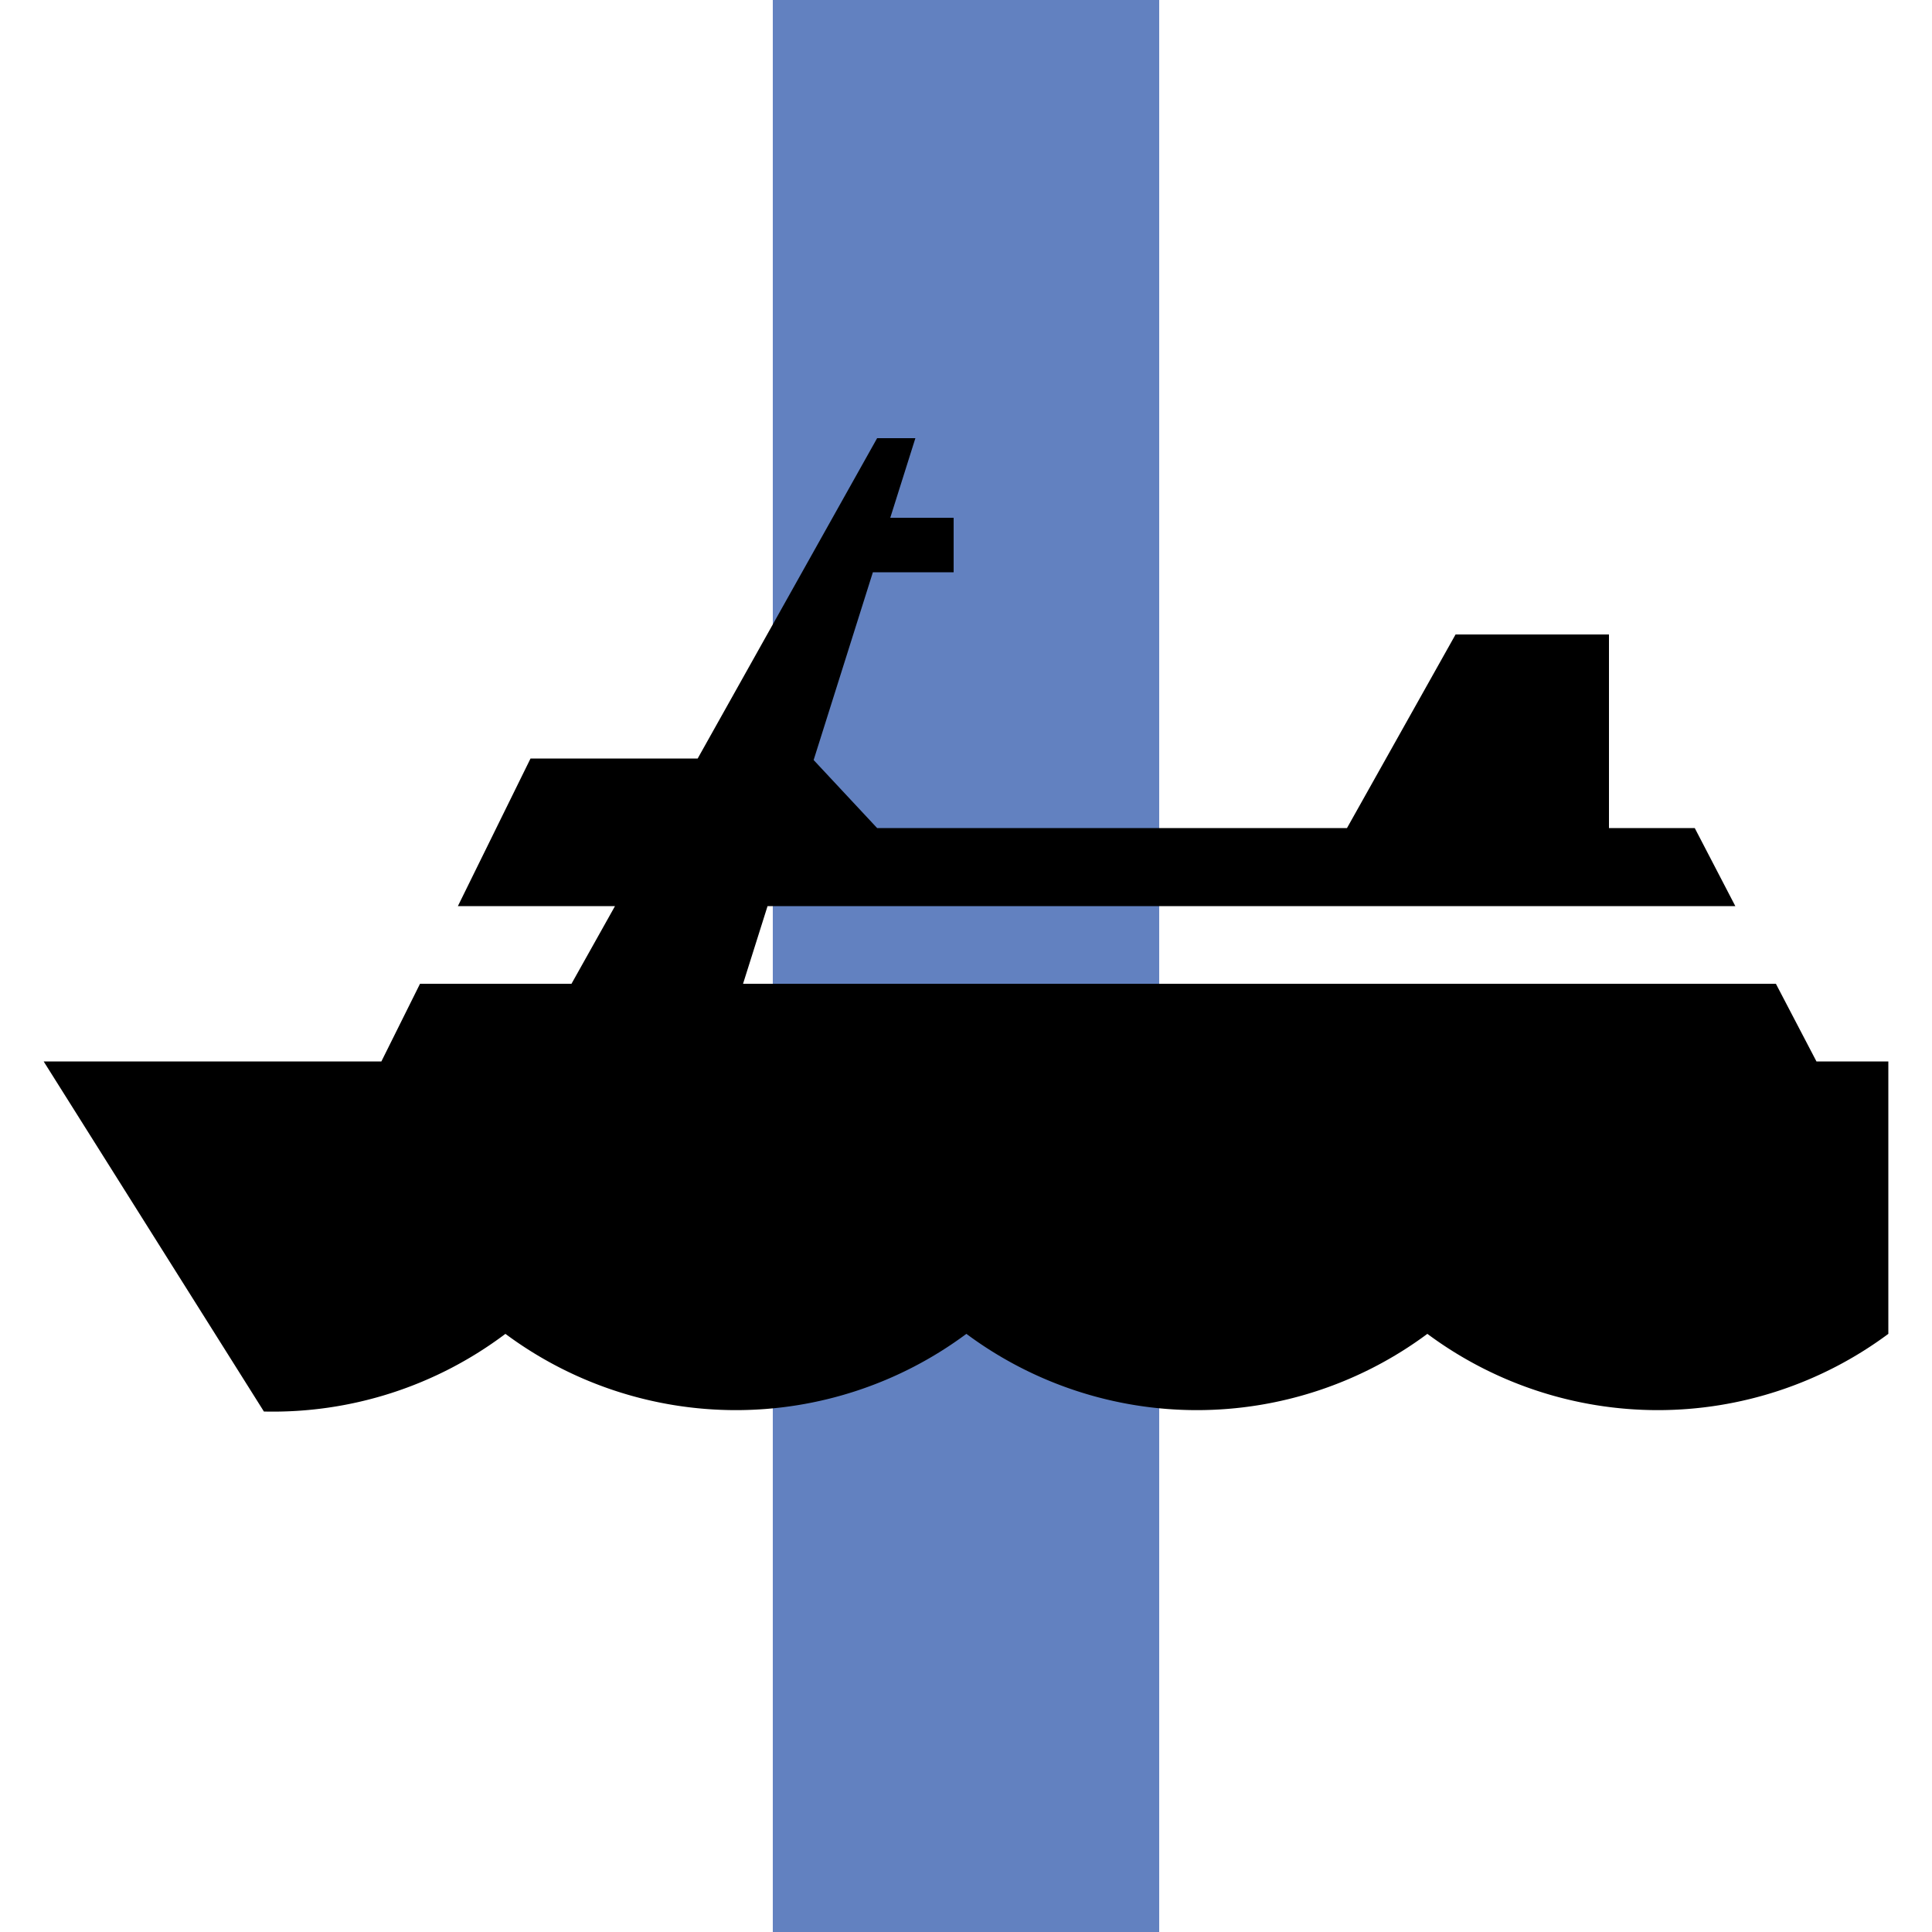
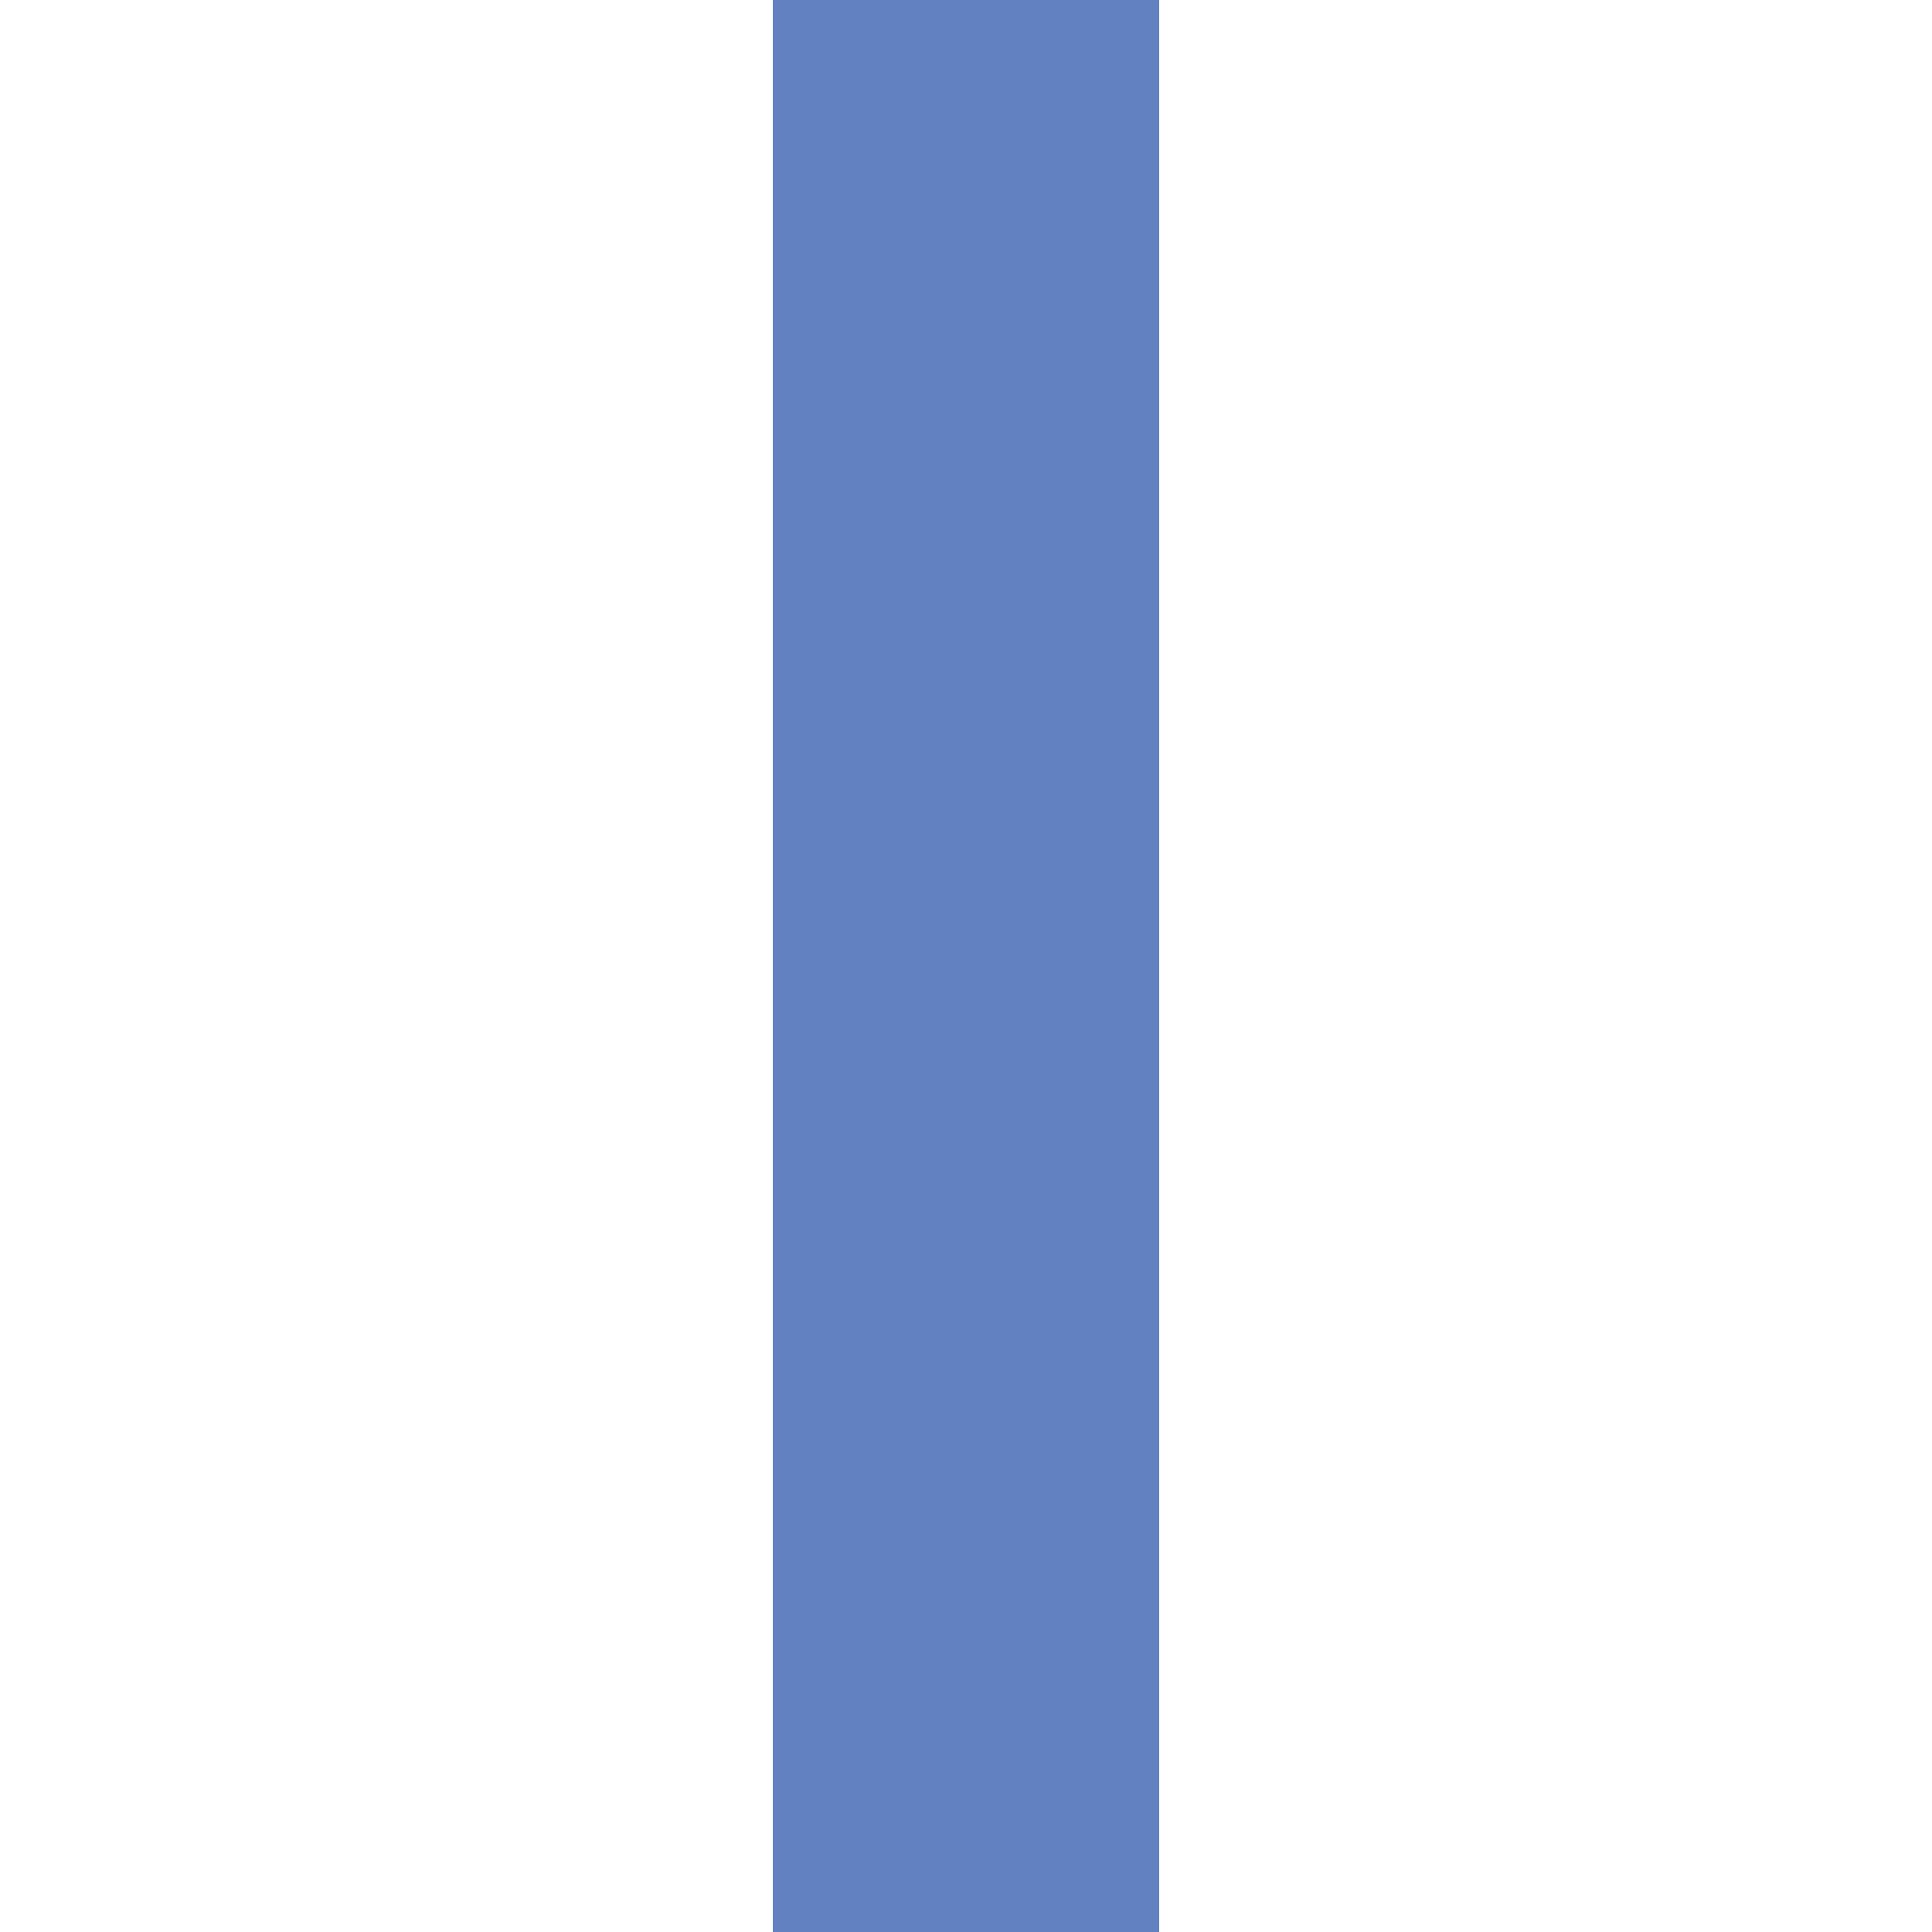
<svg xmlns="http://www.w3.org/2000/svg" width="500" height="500">
  <title>uxTRAJEKT</title>
  <path d="M 250,0 V 500" stroke="#6281C0" stroke-width="100" />
-   <path fill="#000" d=" M 11.3,274.7 H 98.7 L 108.7,254.6 H 459.6 L 470.1,274.7 H 488.7 V 345.2 A 100,100 0 0 1 369.4,345.2 A 100,100 0 0 1 250.1,345.2 A 100,100 0 0 1 130.8,345.2 A 100,100 0 0 1 68.3,365.3 Z M 227,113.4 H 236.9 L 230.4,134 H 246.8 V 148.1 H 225.9 L 192.3,254.6 H 147.9 Z M 137.3,196.3 H 210.2 L 227,214.3 H 348.6 L 376.7,164.2 H 416.4 V 214.3 H 438.6 L 449.1,234.5 H 118.5 Z" />
</svg>